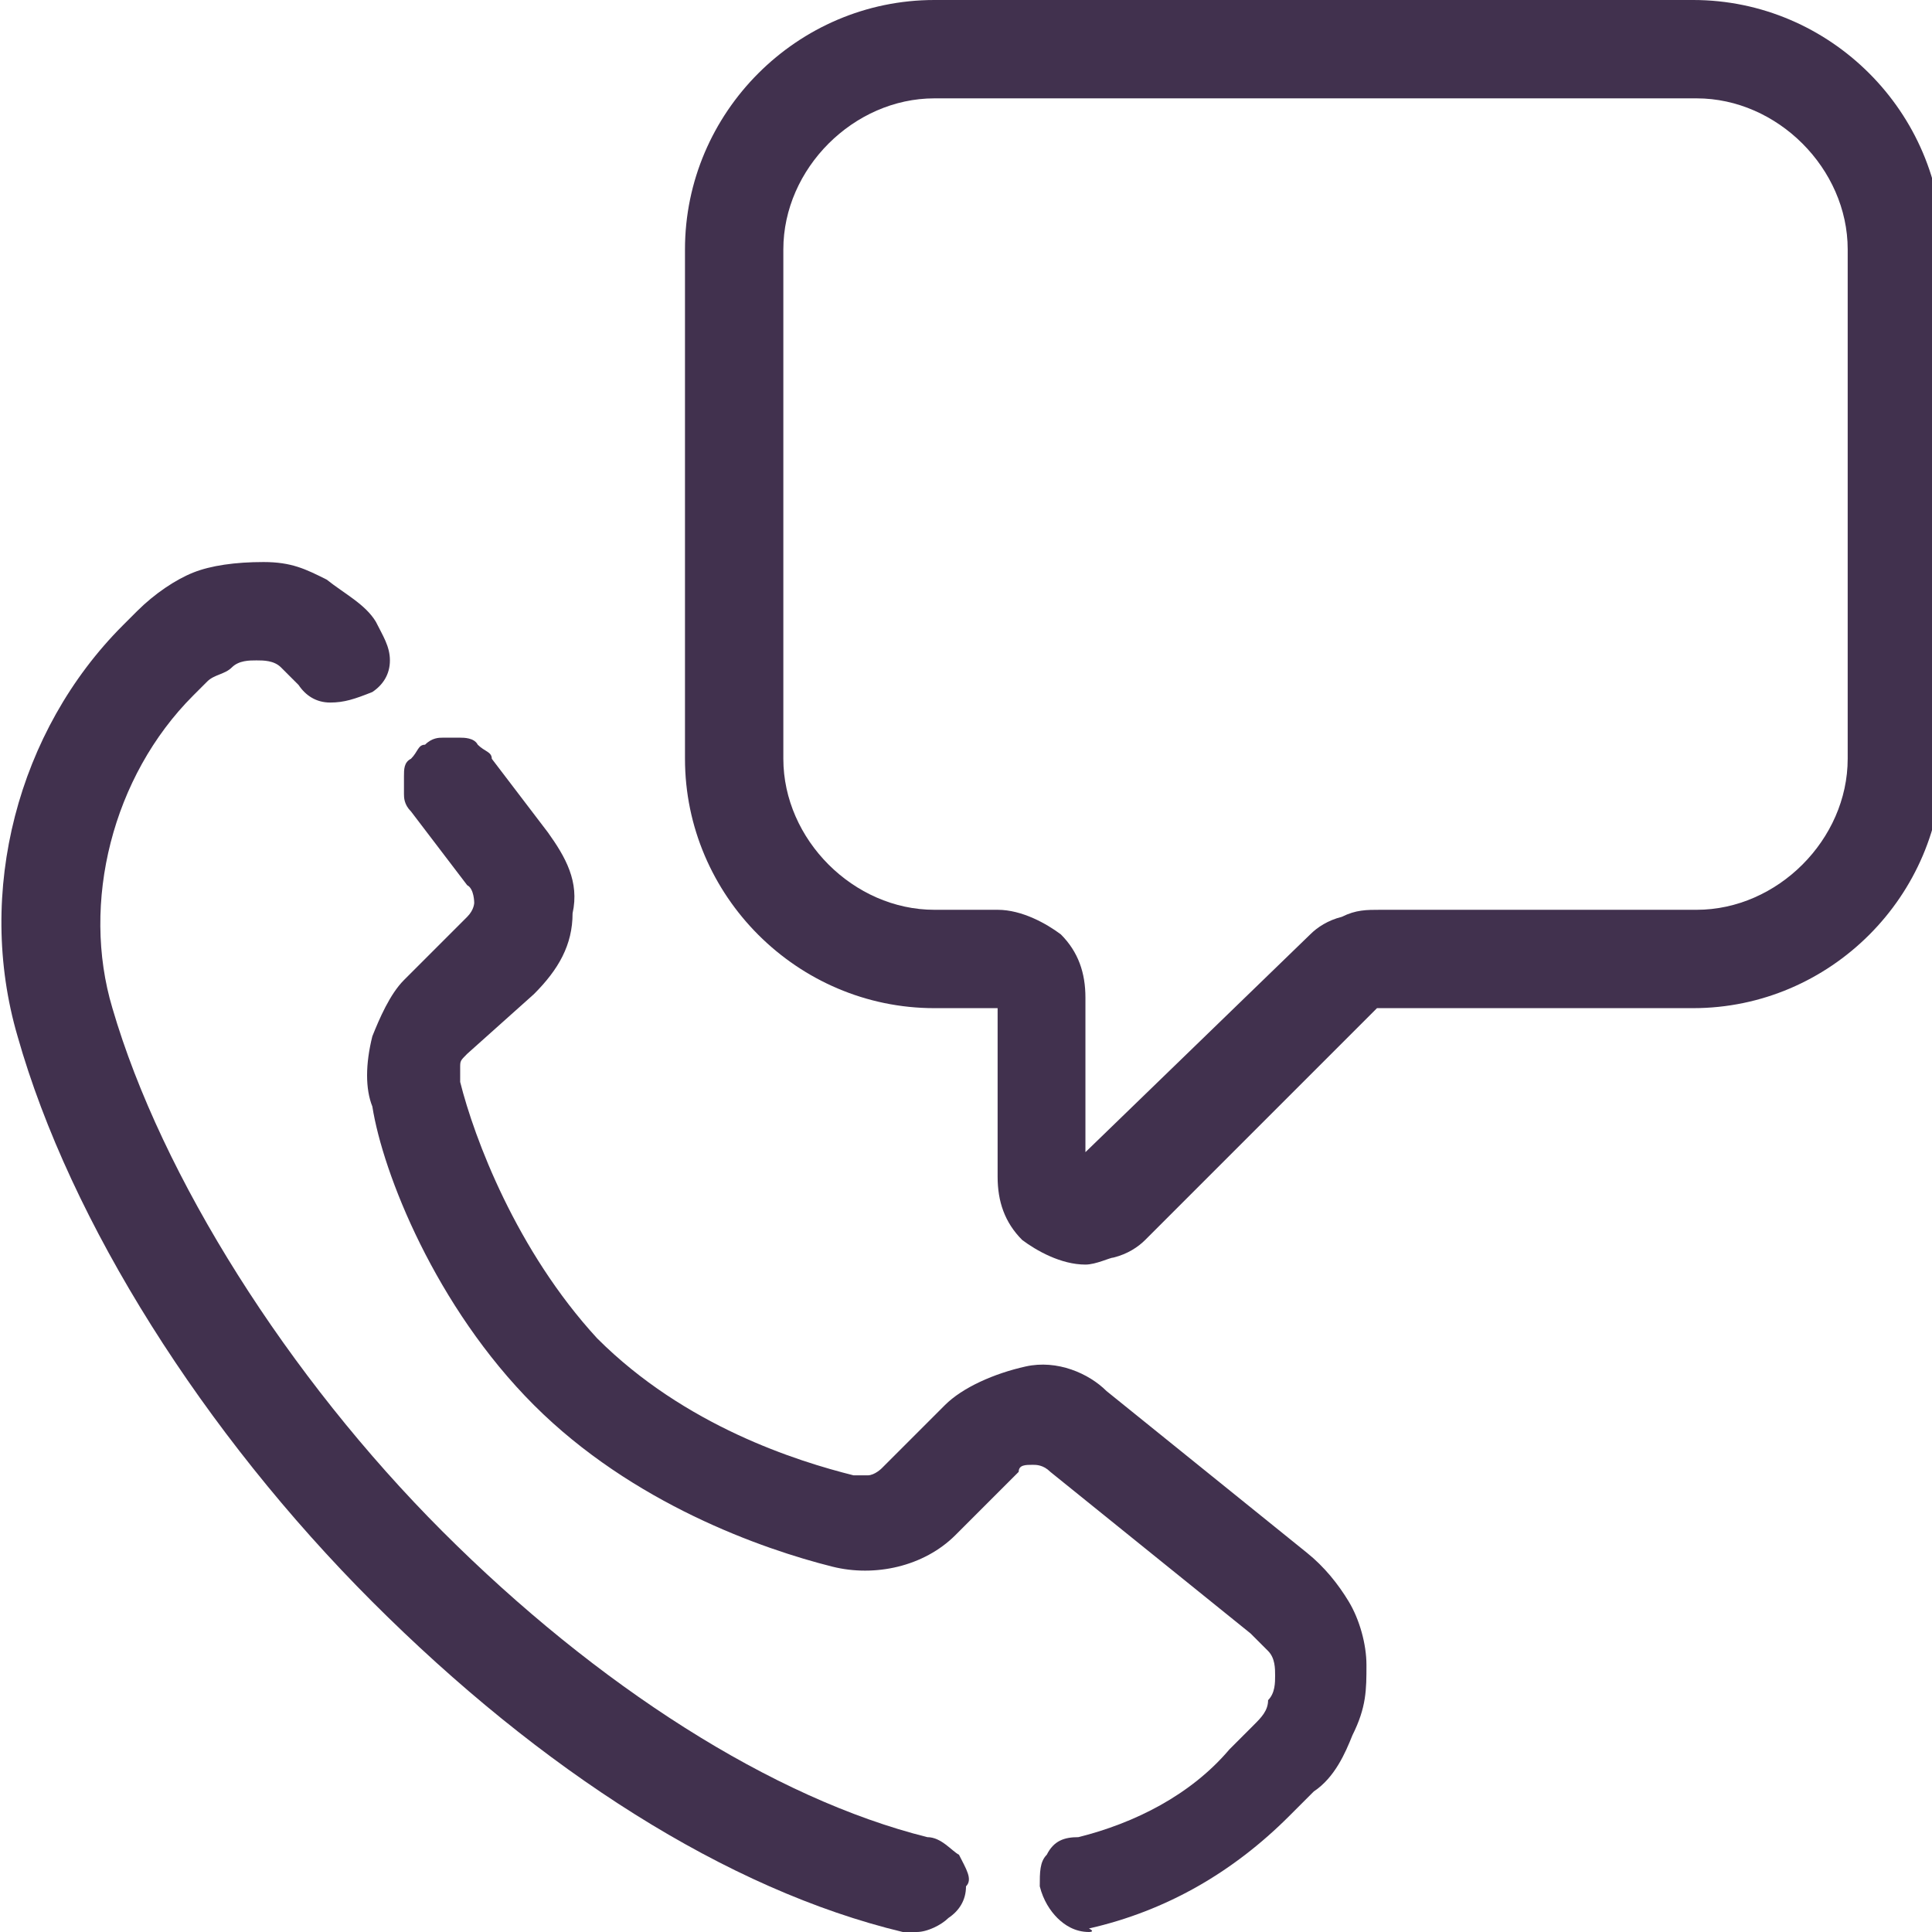
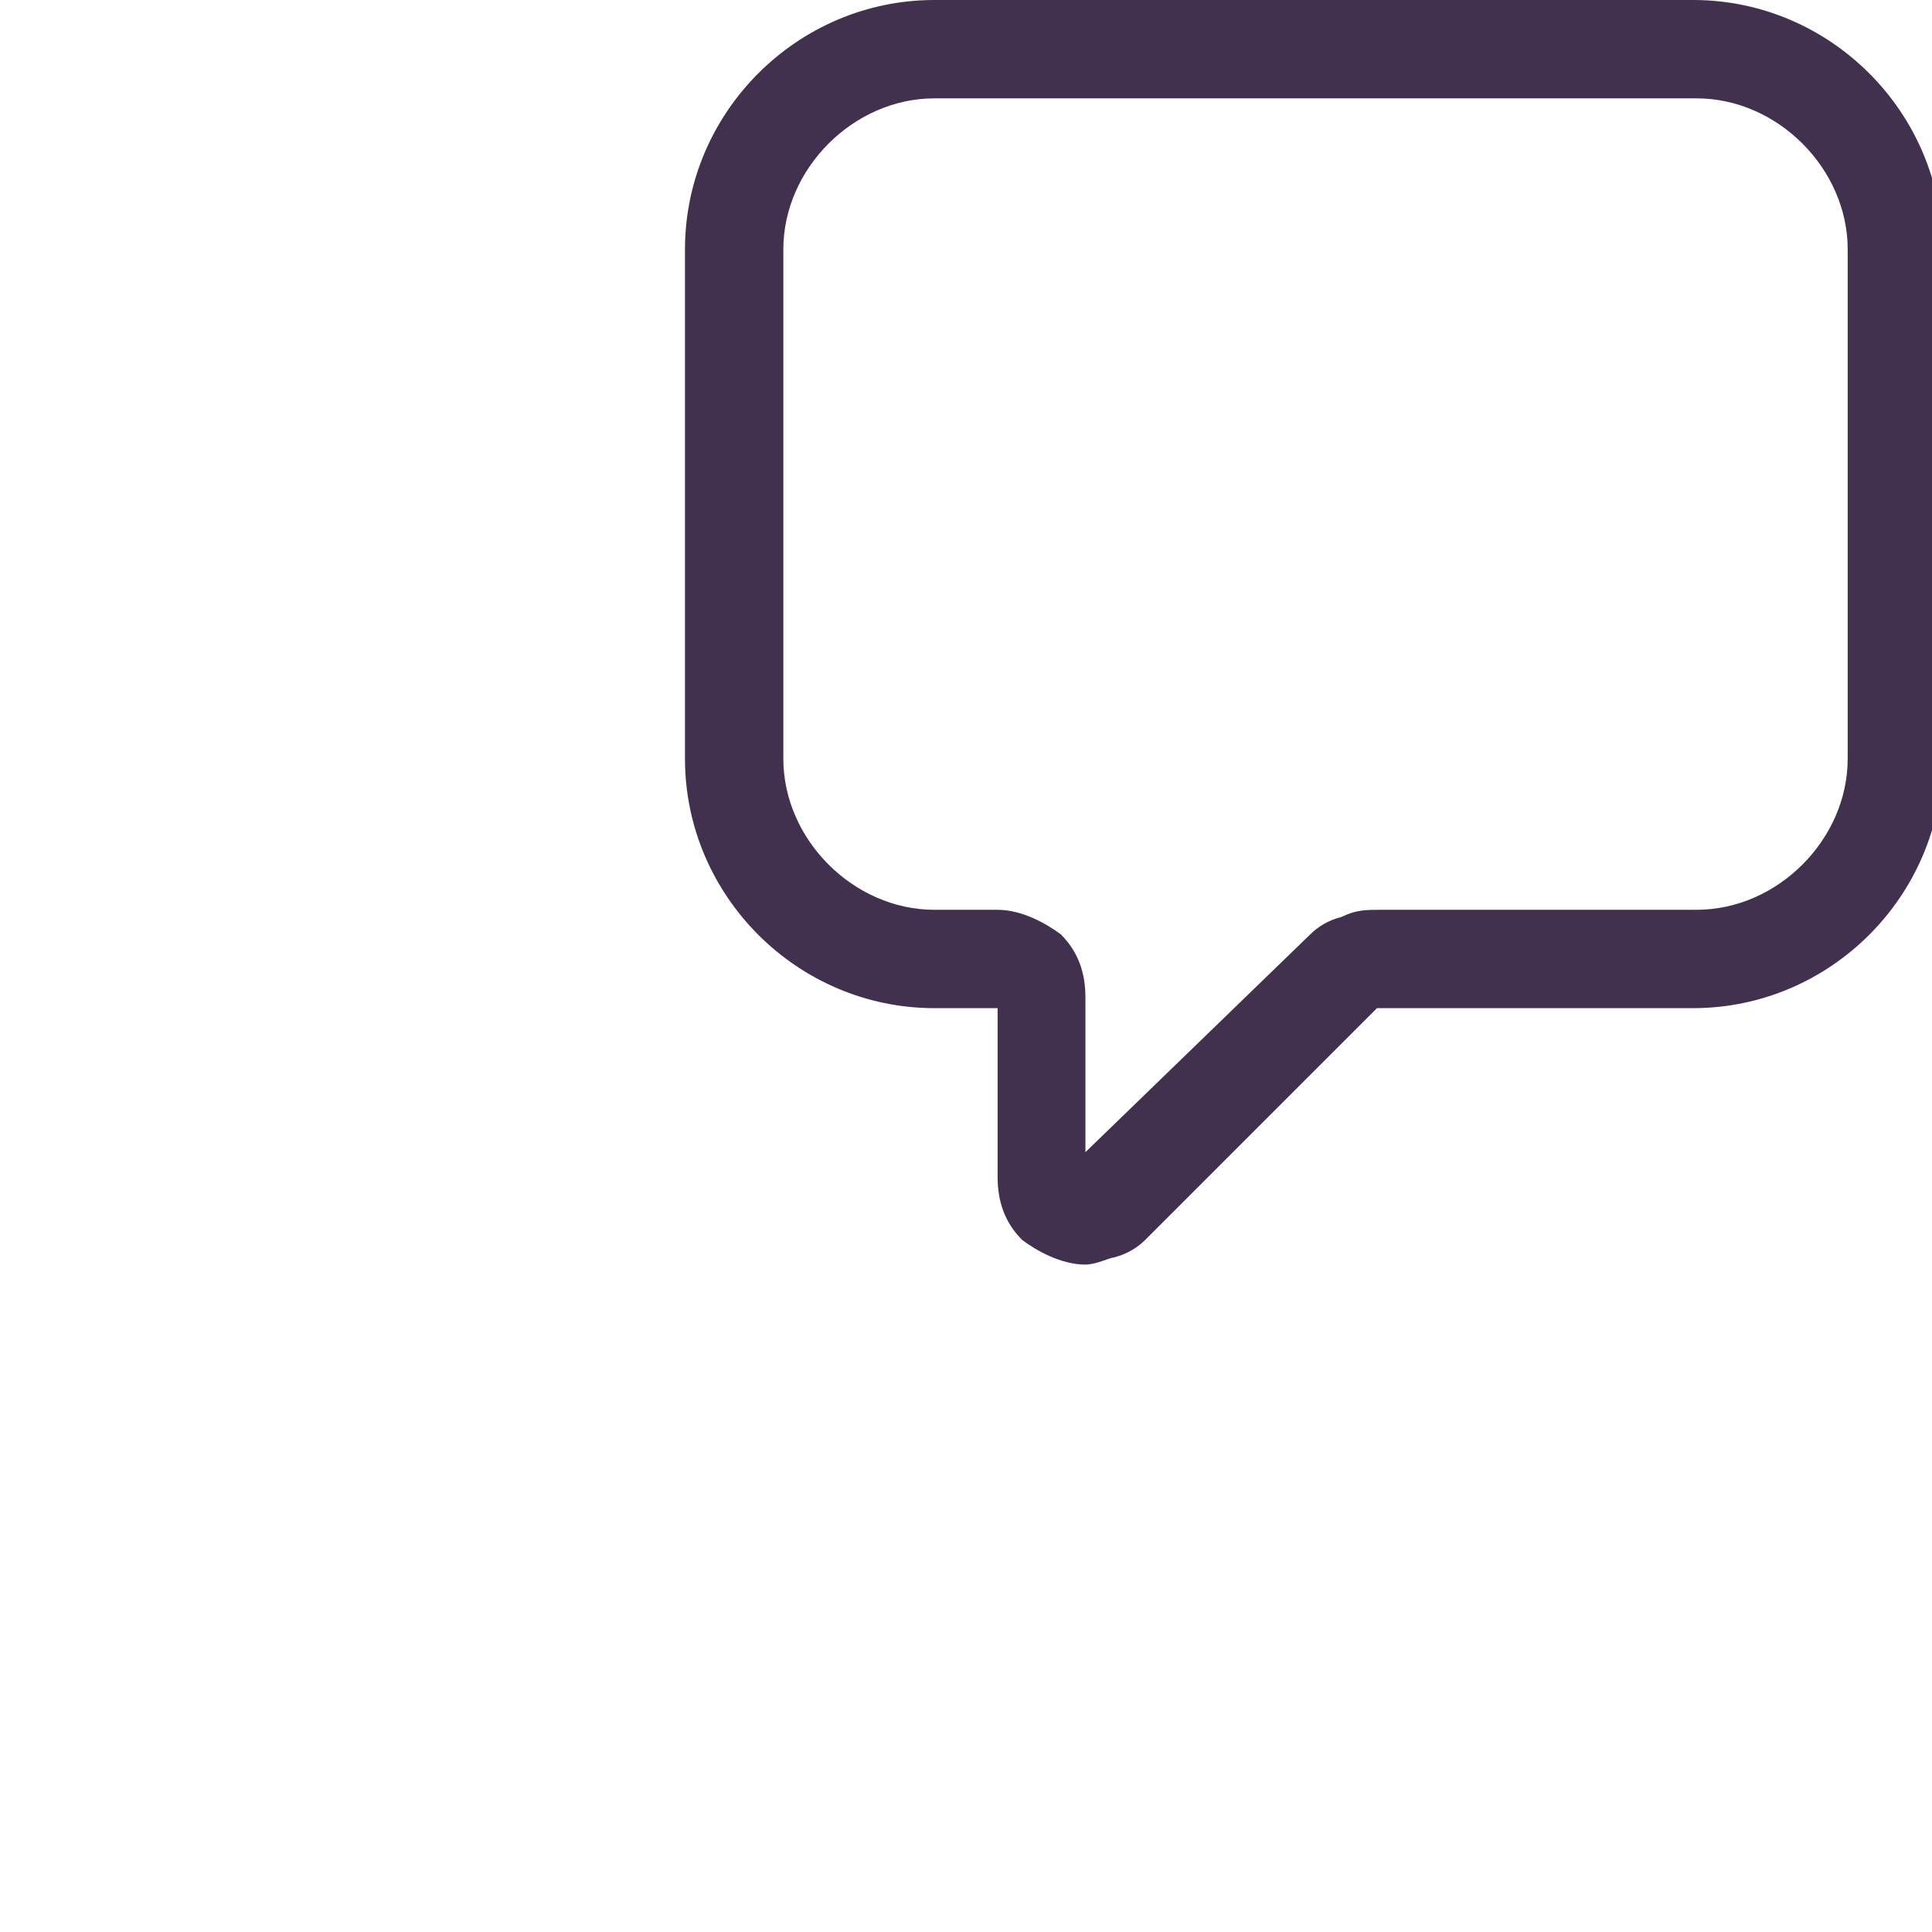
<svg xmlns="http://www.w3.org/2000/svg" xmlns:xlink="http://www.w3.org/1999/xlink" version="1.1" id="Layer_1" x="0px" y="0px" viewBox="0 0 55 55" style="enable-background:new 0 0 55 55;" xml:space="preserve">
  <style type="text/css">
	.st0{display:none;fill:#F3EBF3;}
	.st1{clip-path:url(#SVGID_00000021080605495604638750000007447699298460434098_);}
	.st2{fill:#41314E;}
</style>
-   <path class="st0" d="M0,27.5C0,12.3,12.3,0,27.5,0l0,0C42.7,0,55,12.3,55,27.5l0,0C55,42.7,42.7,55,27.5,55l0,0  C12.3,55,0,42.7,0,27.5L0,27.5z" />
  <g>
    <g>
      <defs>
        <rect id="SVGID_1_" width="55" height="55" />
      </defs>
      <clipPath id="SVGID_00000020365779709502393740000016054248383484182403_">
        <use xlink:href="#SVGID_1_" style="overflow:visible;" />
      </clipPath>
      <g style="clip-path:url(#SVGID_00000020365779709502393740000016054248383484182403_);">
-         <path class="st2" d="M31,55c-0.4,0-0.7-0.2-0.9-0.4c-0.2-0.2-0.4-0.5-0.5-0.9c0-0.4,0-0.7,0.2-0.9c0.2-0.4,0.5-0.5,0.9-0.5     c1.6-0.4,3.2-1.2,4.3-2.5l0.7-0.7c0.2-0.2,0.4-0.4,0.4-0.7c0.2-0.2,0.2-0.5,0.2-0.7c0-0.2,0-0.5-0.2-0.7     c-0.2-0.2-0.4-0.4-0.5-0.5l-5.7-4.6c-0.2-0.2-0.4-0.2-0.5-0.2c-0.2,0-0.4,0-0.4,0.2l-1.8,1.8c-0.9,0.9-2.3,1.2-3.5,0.9     c-2-0.5-5.7-1.8-8.5-4.6c-2.8-2.8-4.3-6.6-4.6-8.5c-0.2-0.5-0.2-1.2,0-2c0.2-0.5,0.5-1.2,0.9-1.6l1.8-1.8     c0.2-0.2,0.2-0.4,0.2-0.4s0-0.4-0.2-0.5l-1.6-2.1c-0.2-0.2-0.2-0.4-0.2-0.5c0-0.2,0-0.4,0-0.5c0-0.2,0-0.4,0.2-0.5     c0.2-0.2,0.2-0.4,0.4-0.4c0.2-0.2,0.4-0.2,0.5-0.2c0.2,0,0.4,0,0.5,0s0.4,0,0.5,0.2c0.2,0.2,0.4,0.2,0.4,0.4l1.6,2.1     c0.5,0.7,0.9,1.4,0.7,2.3c0,0.9-0.4,1.6-1.1,2.3L13.3,30c-0.2,0.2-0.2,0.2-0.2,0.4c0,0.2,0,0.4,0,0.4c0.4,1.6,1.6,4.8,3.9,7.3     c2.5,2.5,5.7,3.5,7.3,3.9c0.2,0,0.4,0,0.4,0c0.2,0,0.4-0.2,0.4-0.2l1.8-1.8c0.5-0.5,1.4-0.9,2.3-1.1c0.9-0.2,1.8,0.2,2.3,0.7     l5.7,4.6c0.5,0.4,0.9,0.9,1.2,1.4s0.5,1.2,0.5,1.8c0,0.7,0,1.2-0.4,2c-0.2,0.5-0.5,1.2-1.1,1.6l-0.7,0.7     c-1.6,1.6-3.5,2.7-5.7,3.2C31.2,55,31,55,31,55L31,55z" />
-         <path class="st2" d="M26.1,55c-0.2,0-0.2,0-0.4,0c-5-1.2-10.3-4.6-15.1-9.4S2,34.8,0.5,29.5c-1.2-4.1,0-8.7,3-11.7l0.4-0.4     c0.5-0.5,1.1-0.9,1.6-1.1C6,16.1,6.7,16,7.5,16s1.2,0.2,1.8,0.5c0.5,0.4,1.1,0.7,1.4,1.2c0.2,0.4,0.4,0.7,0.4,1.1     c0,0.4-0.2,0.7-0.5,0.9C10.1,19.9,9.8,20,9.4,20c-0.4,0-0.7-0.2-0.9-0.5C8.3,19.3,8.2,19.2,8,19c-0.2-0.2-0.5-0.2-0.7-0.2     s-0.5,0-0.7,0.2c-0.2,0.2-0.5,0.2-0.7,0.4l-0.4,0.4c-2.3,2.3-3.2,5.9-2.3,8.9c1.4,4.8,5,10.5,9.4,14.9s9.4,7.6,13.8,8.7     c0.4,0,0.7,0.4,0.9,0.5c0.2,0.4,0.4,0.7,0.2,0.9c0,0.4-0.2,0.7-0.5,0.9C26.8,54.8,26.4,55,26.1,55L26.1,55z" />
        <path class="st2" d="M30.9,36c-0.7,0-1.4-0.4-1.8-0.7c-0.5-0.5-0.7-1.1-0.7-1.8v-4.8h-1.8c-3.9,0-7.1-3.2-7.1-7.1V7.1     c0-3.9,3.2-7.1,7.1-7.1h21.6c3.9,0,7.1,3.2,7.1,7.1v14.5c0,3.9-3.2,7.1-7.1,7.1h-9l-6.6,6.6c-0.2,0.2-0.5,0.4-0.9,0.5     C31.6,35.8,31.2,36,30.9,36L30.9,36z M26.6,2.8c-2.3,0-4.3,2-4.3,4.3v14.5c0,2.3,2,4.3,4.3,4.3h1.8c0.7,0,1.4,0.4,1.8,0.7     c0.5,0.5,0.7,1.1,0.7,1.8v4.4l6.4-6.2c0.2-0.2,0.5-0.4,0.9-0.5c0.4-0.2,0.7-0.2,1.1-0.2h9c2.3,0,4.3-2,4.3-4.3V7.1     c0-2.3-2-4.3-4.3-4.3H26.6z" />
      </g>
    </g>
  </g>
</svg>